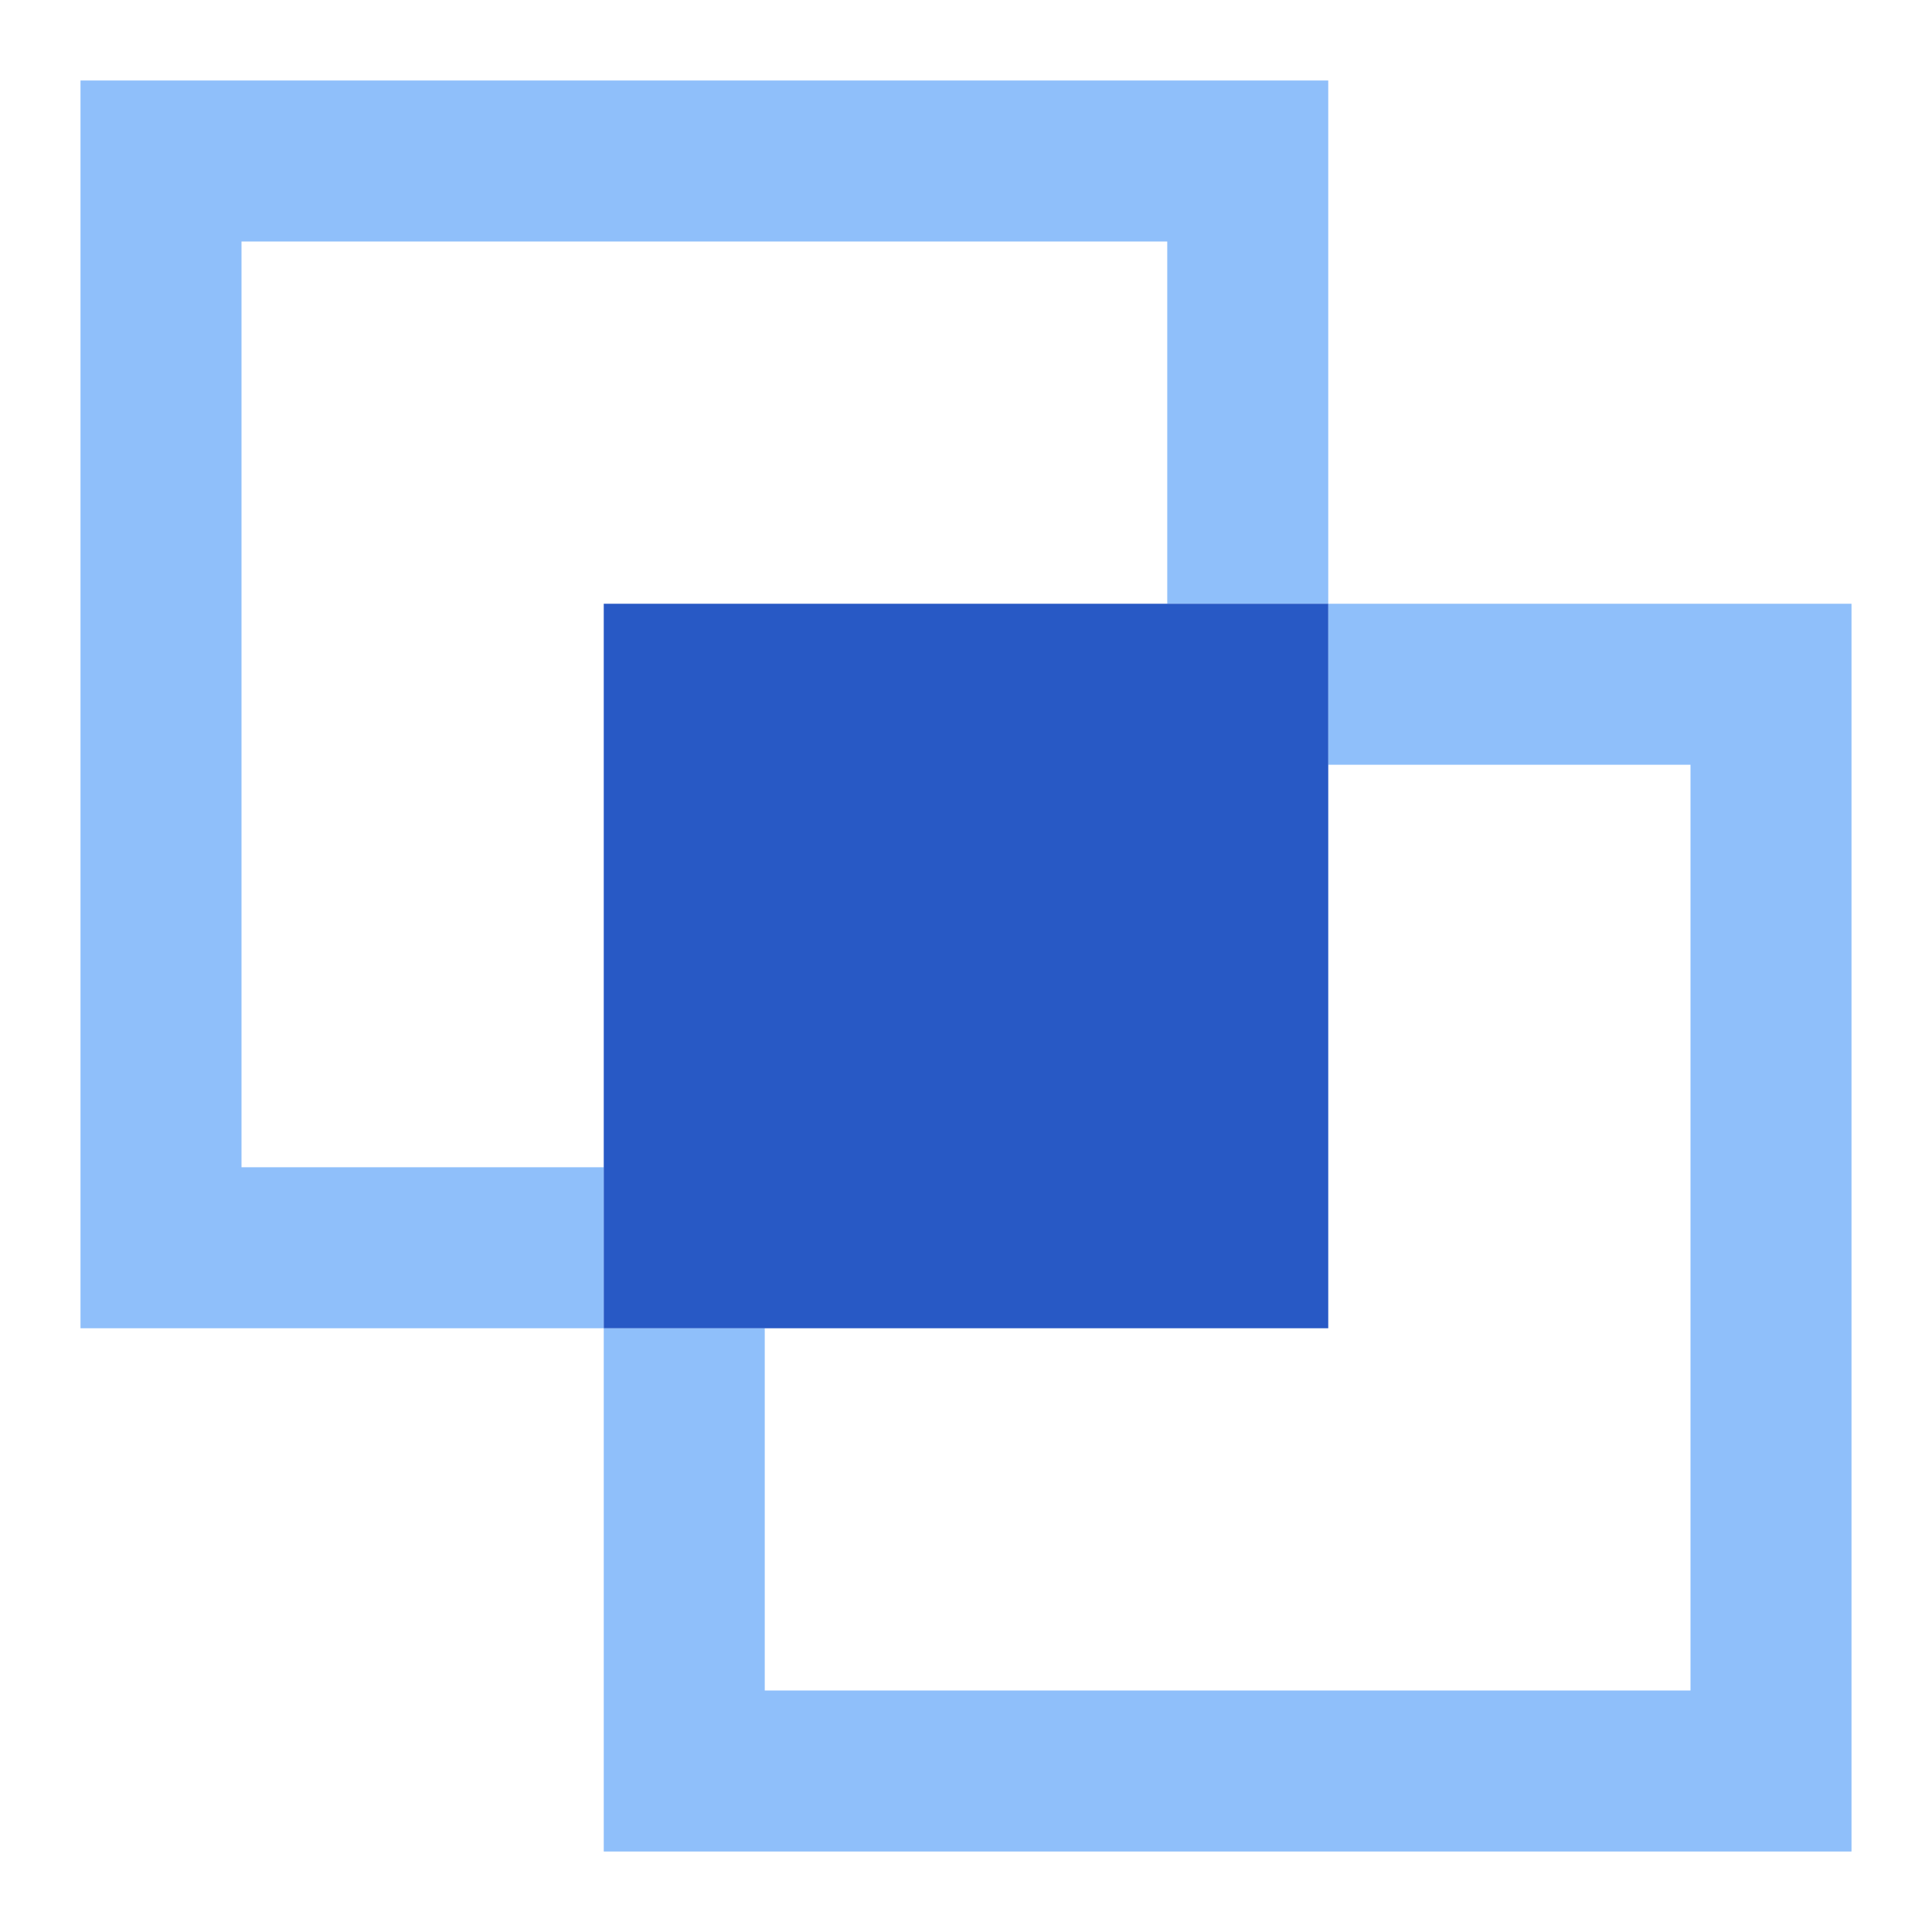
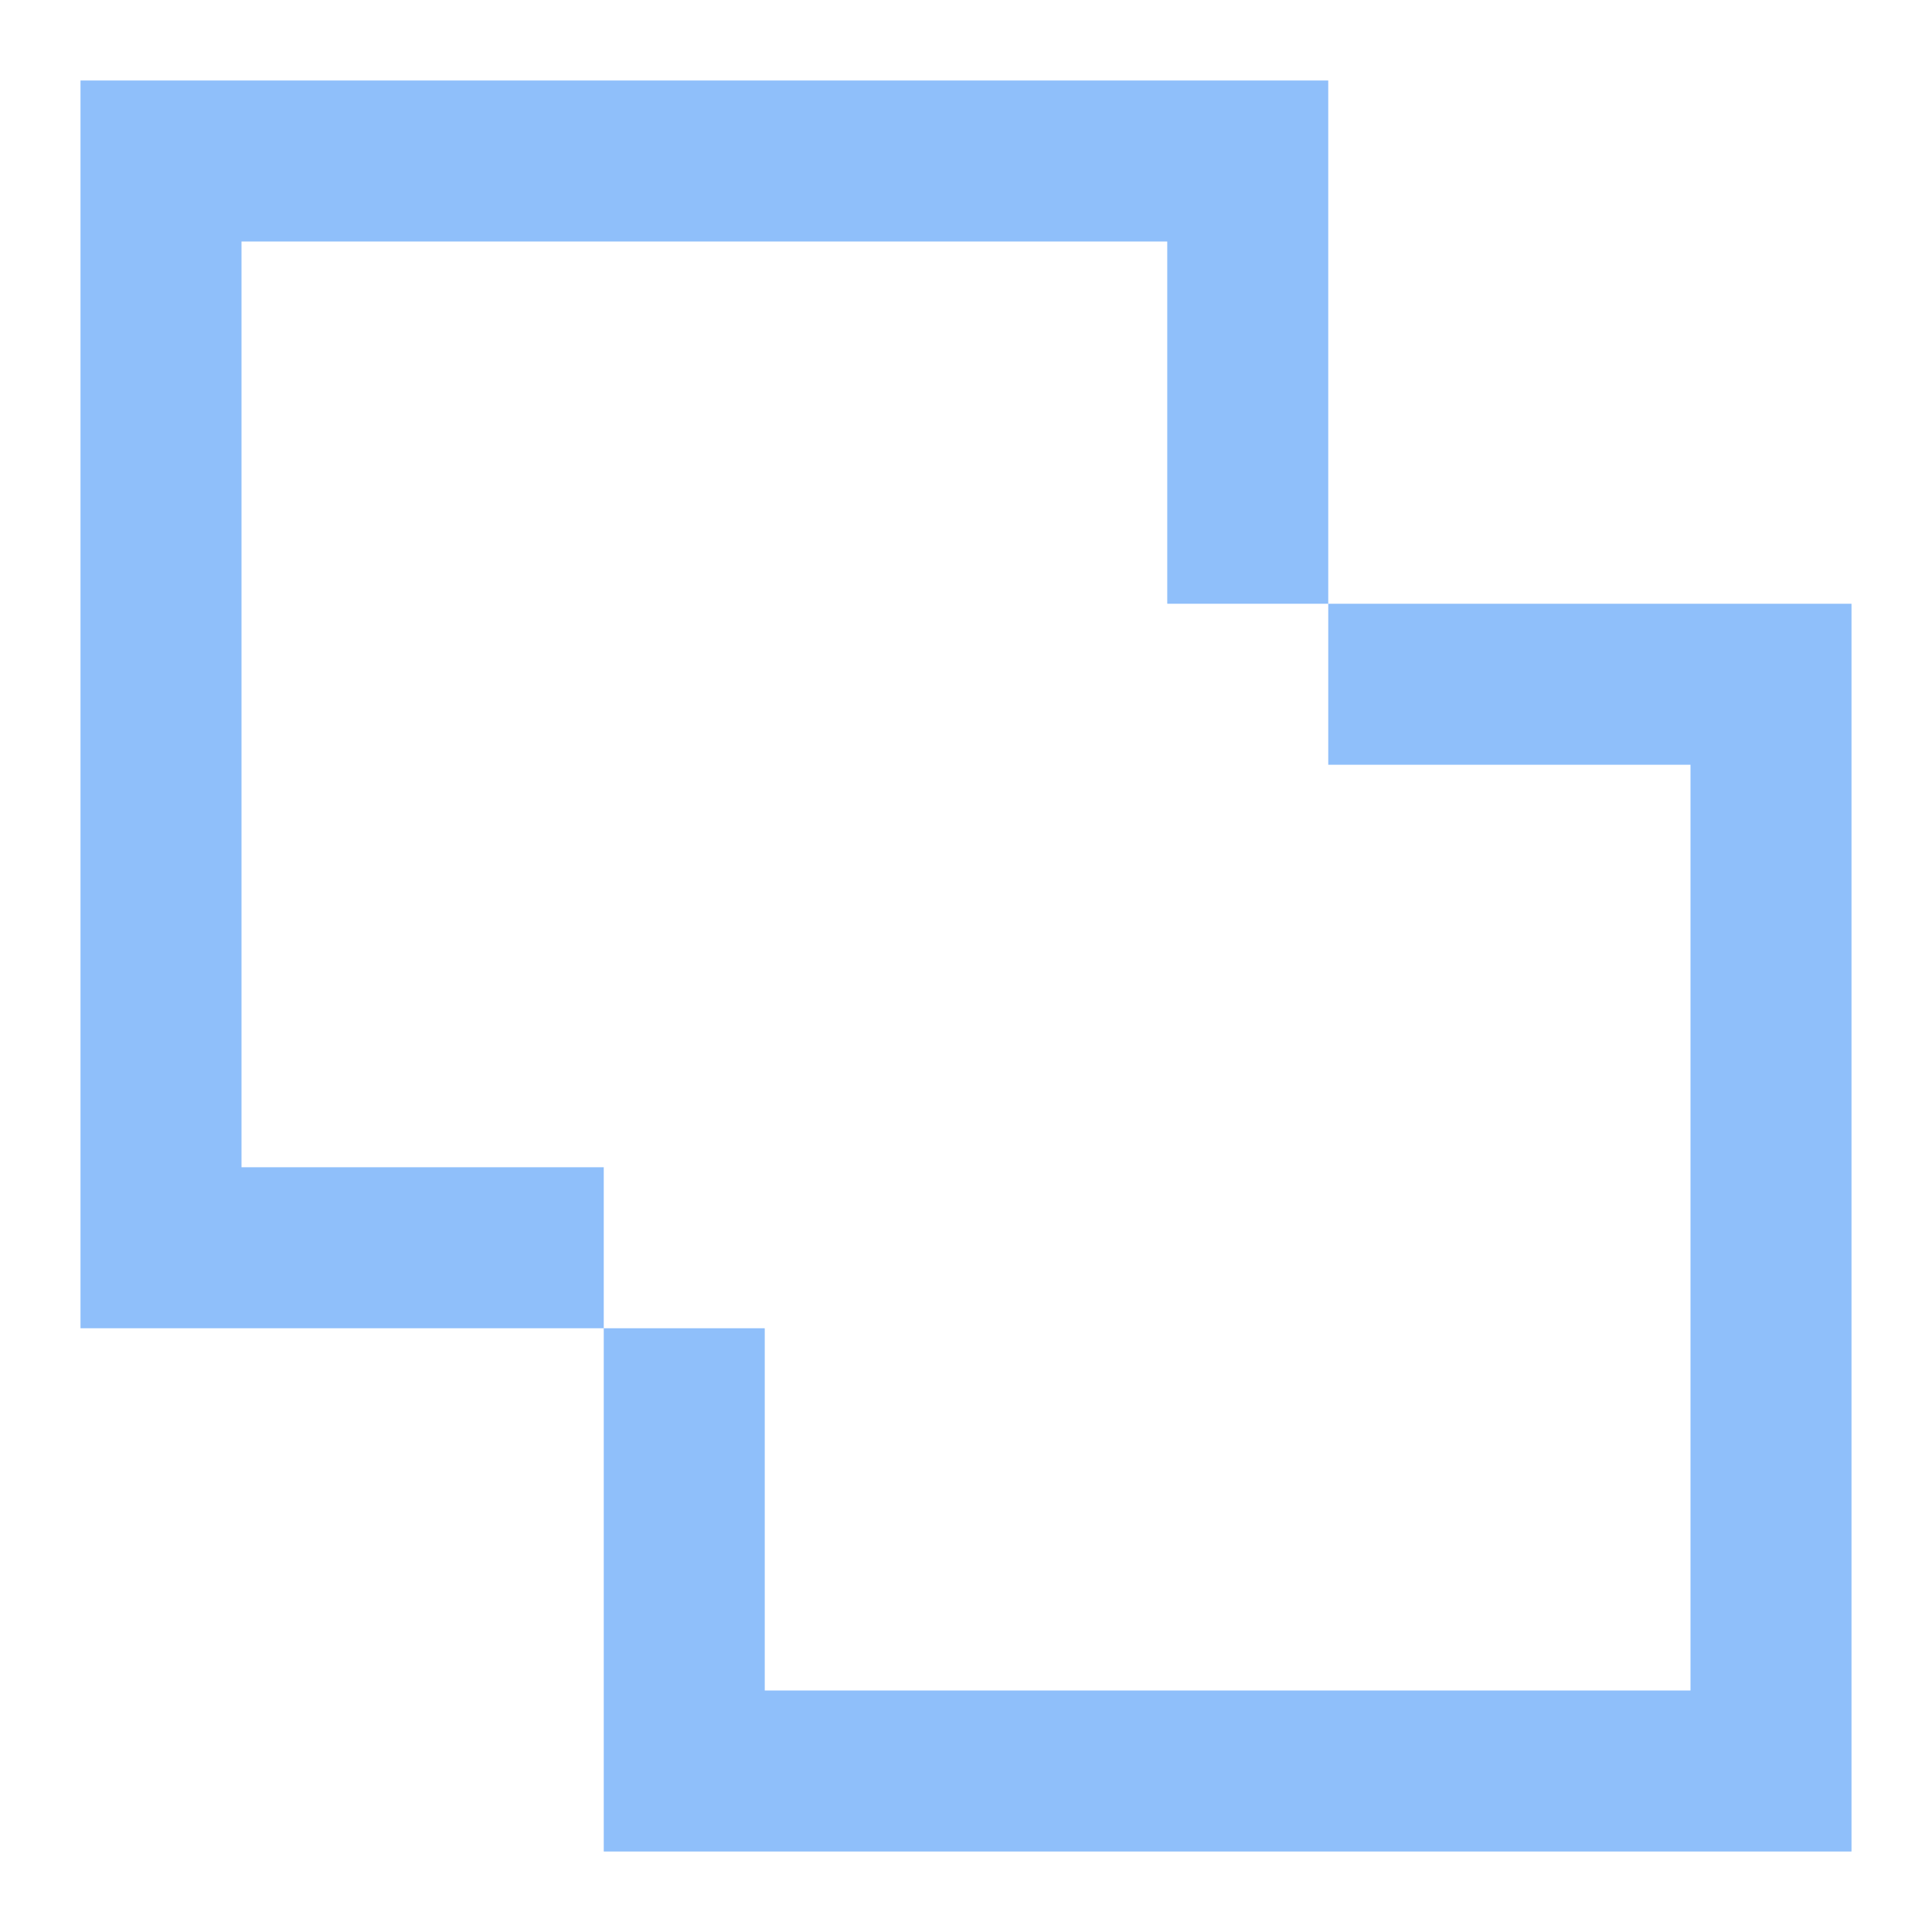
<svg xmlns="http://www.w3.org/2000/svg" fill="none" viewBox="0 0 24 24" id="Pathfinder-Outline--Streamline-Sharp">
  <desc>
    Pathfinder Outline Streamline Icon: https://streamlinehq.com
  </desc>
  <g id="pathfinder-outline">
    <path id="Union" fill="#8fbffa" fill-rule="evenodd" d="M7.5 16.5v-2H3L3 3l11.5 0v4.5h2l0 2H21V21H9.5v-4.5h-2V23H23V7.5l-6.5 0V1H1v15.5h6.5Z" clip-rule="evenodd" stroke-width="1" />
-     <path id="Subtract" fill="#2859c5" d="M16.5 7.5h-9v9h9v-9Z" stroke-width="1" />
  </g>
</svg>